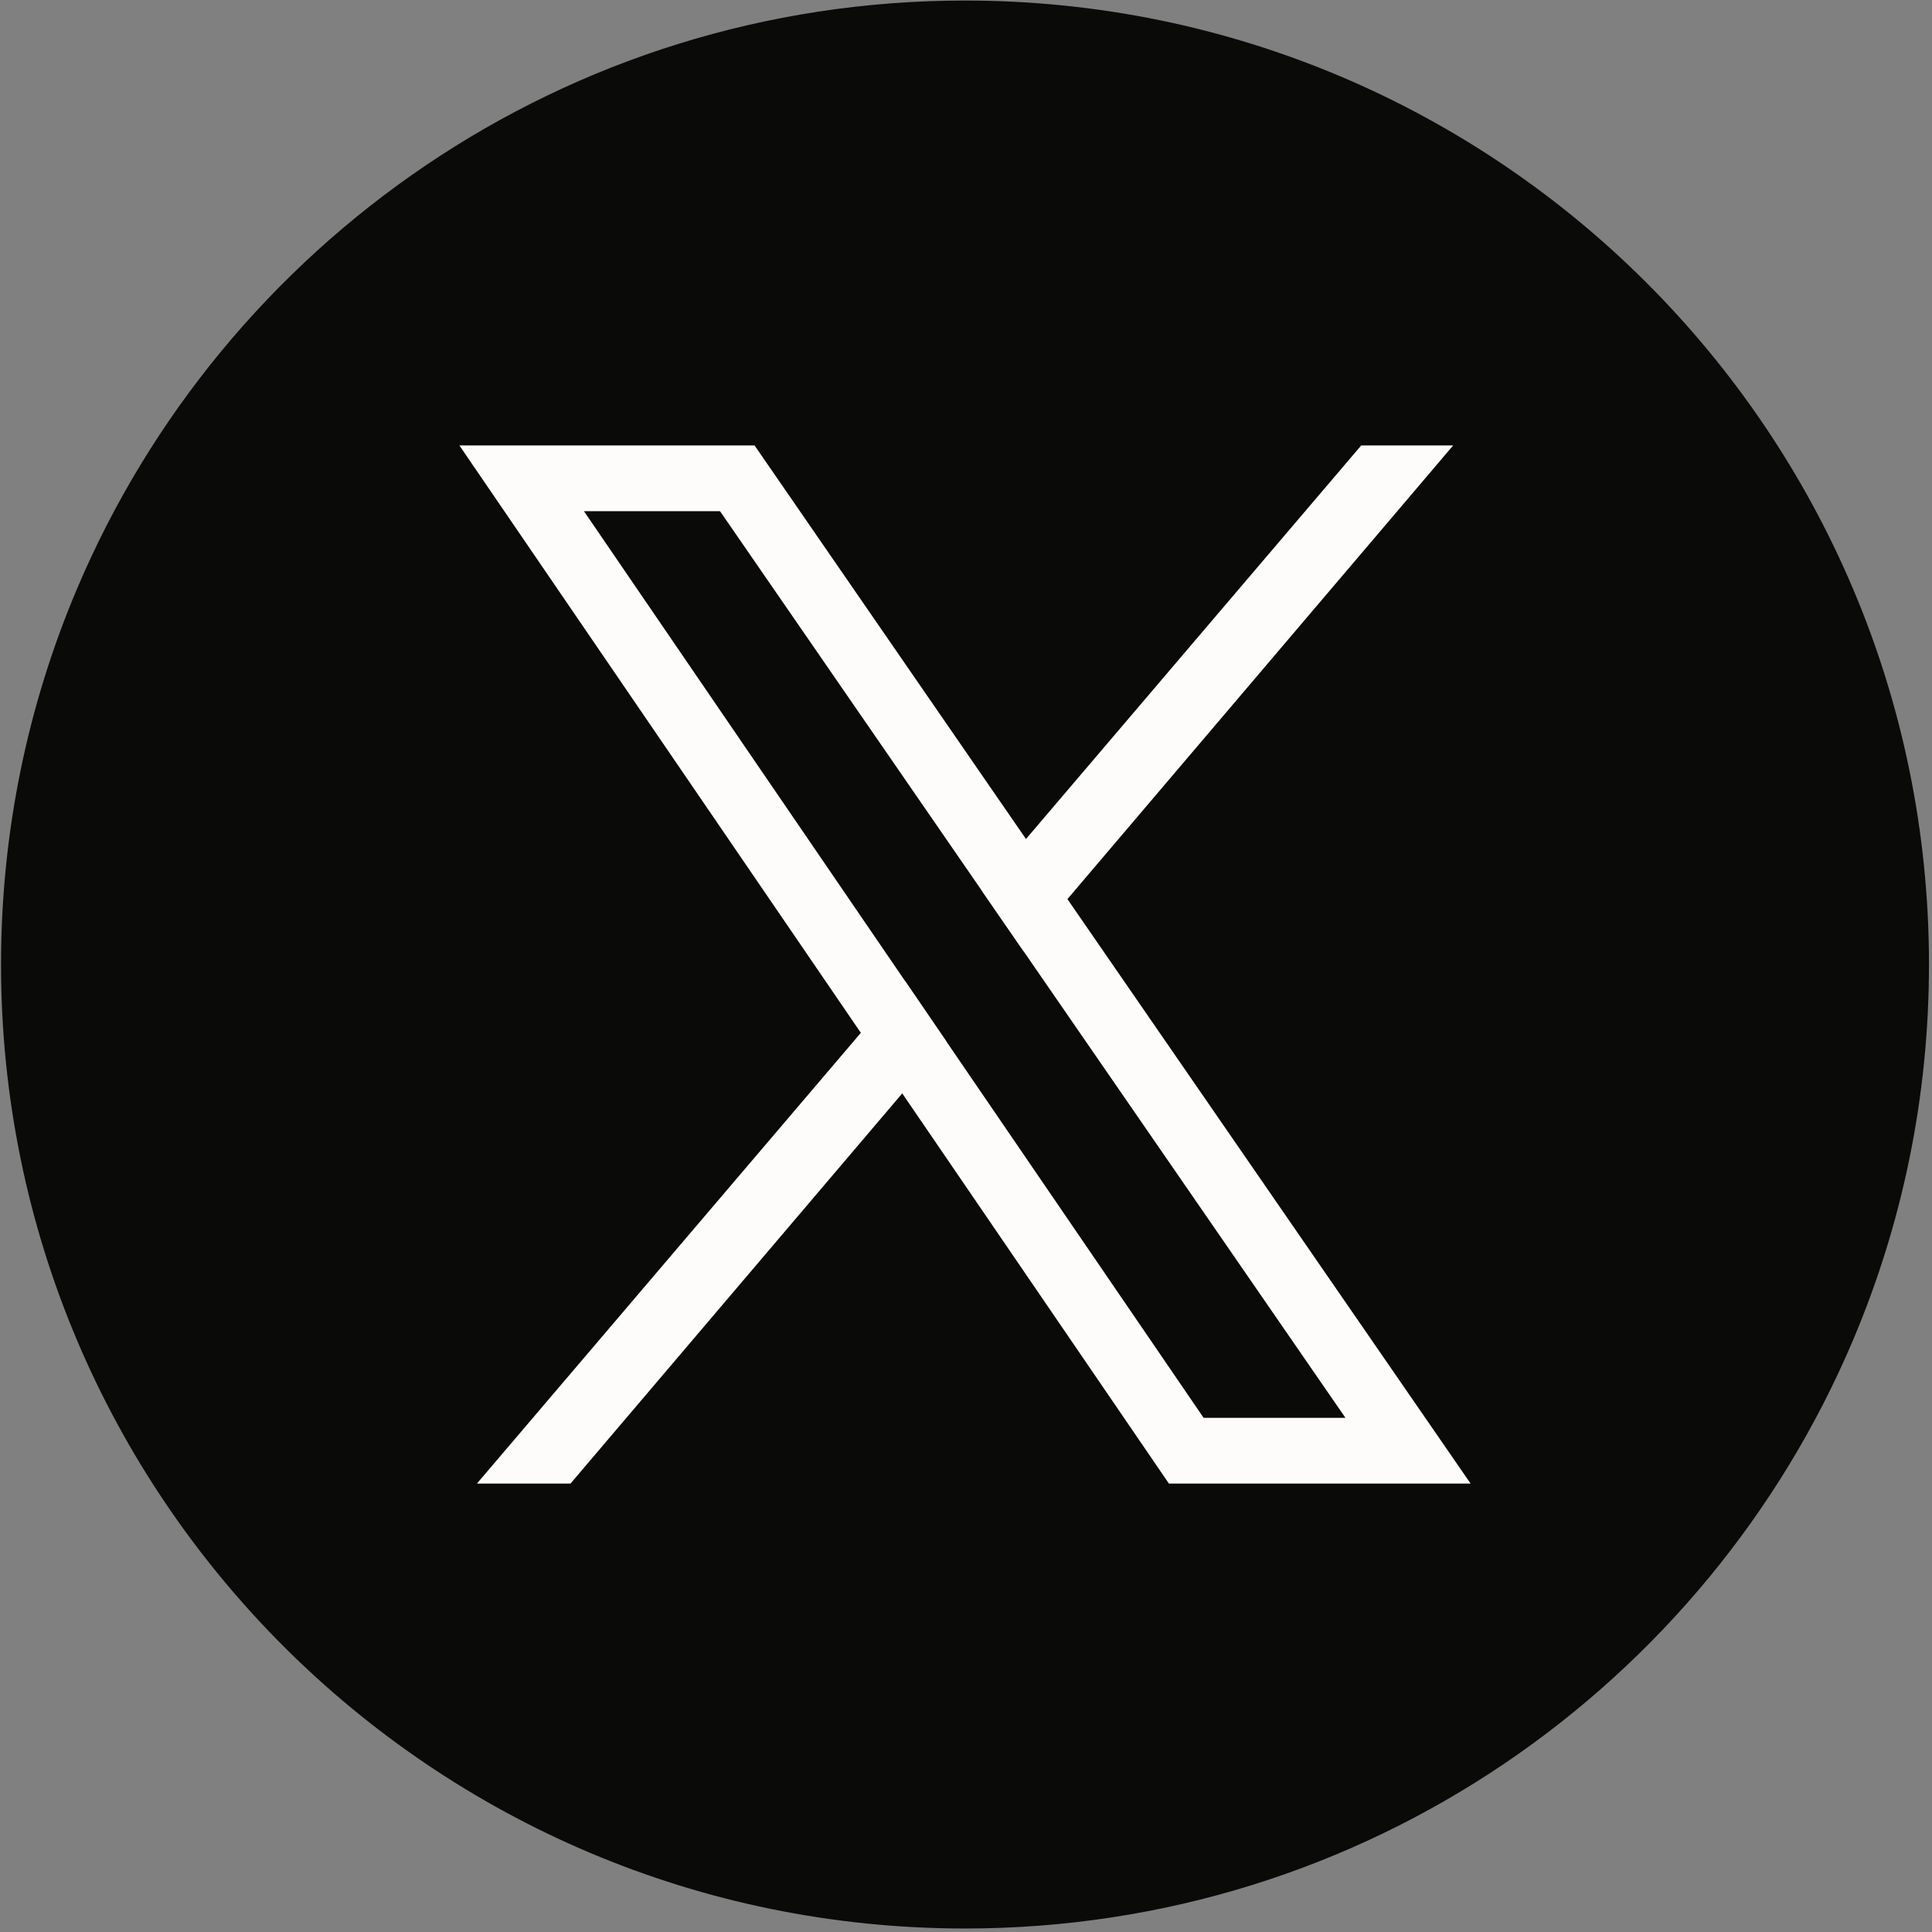
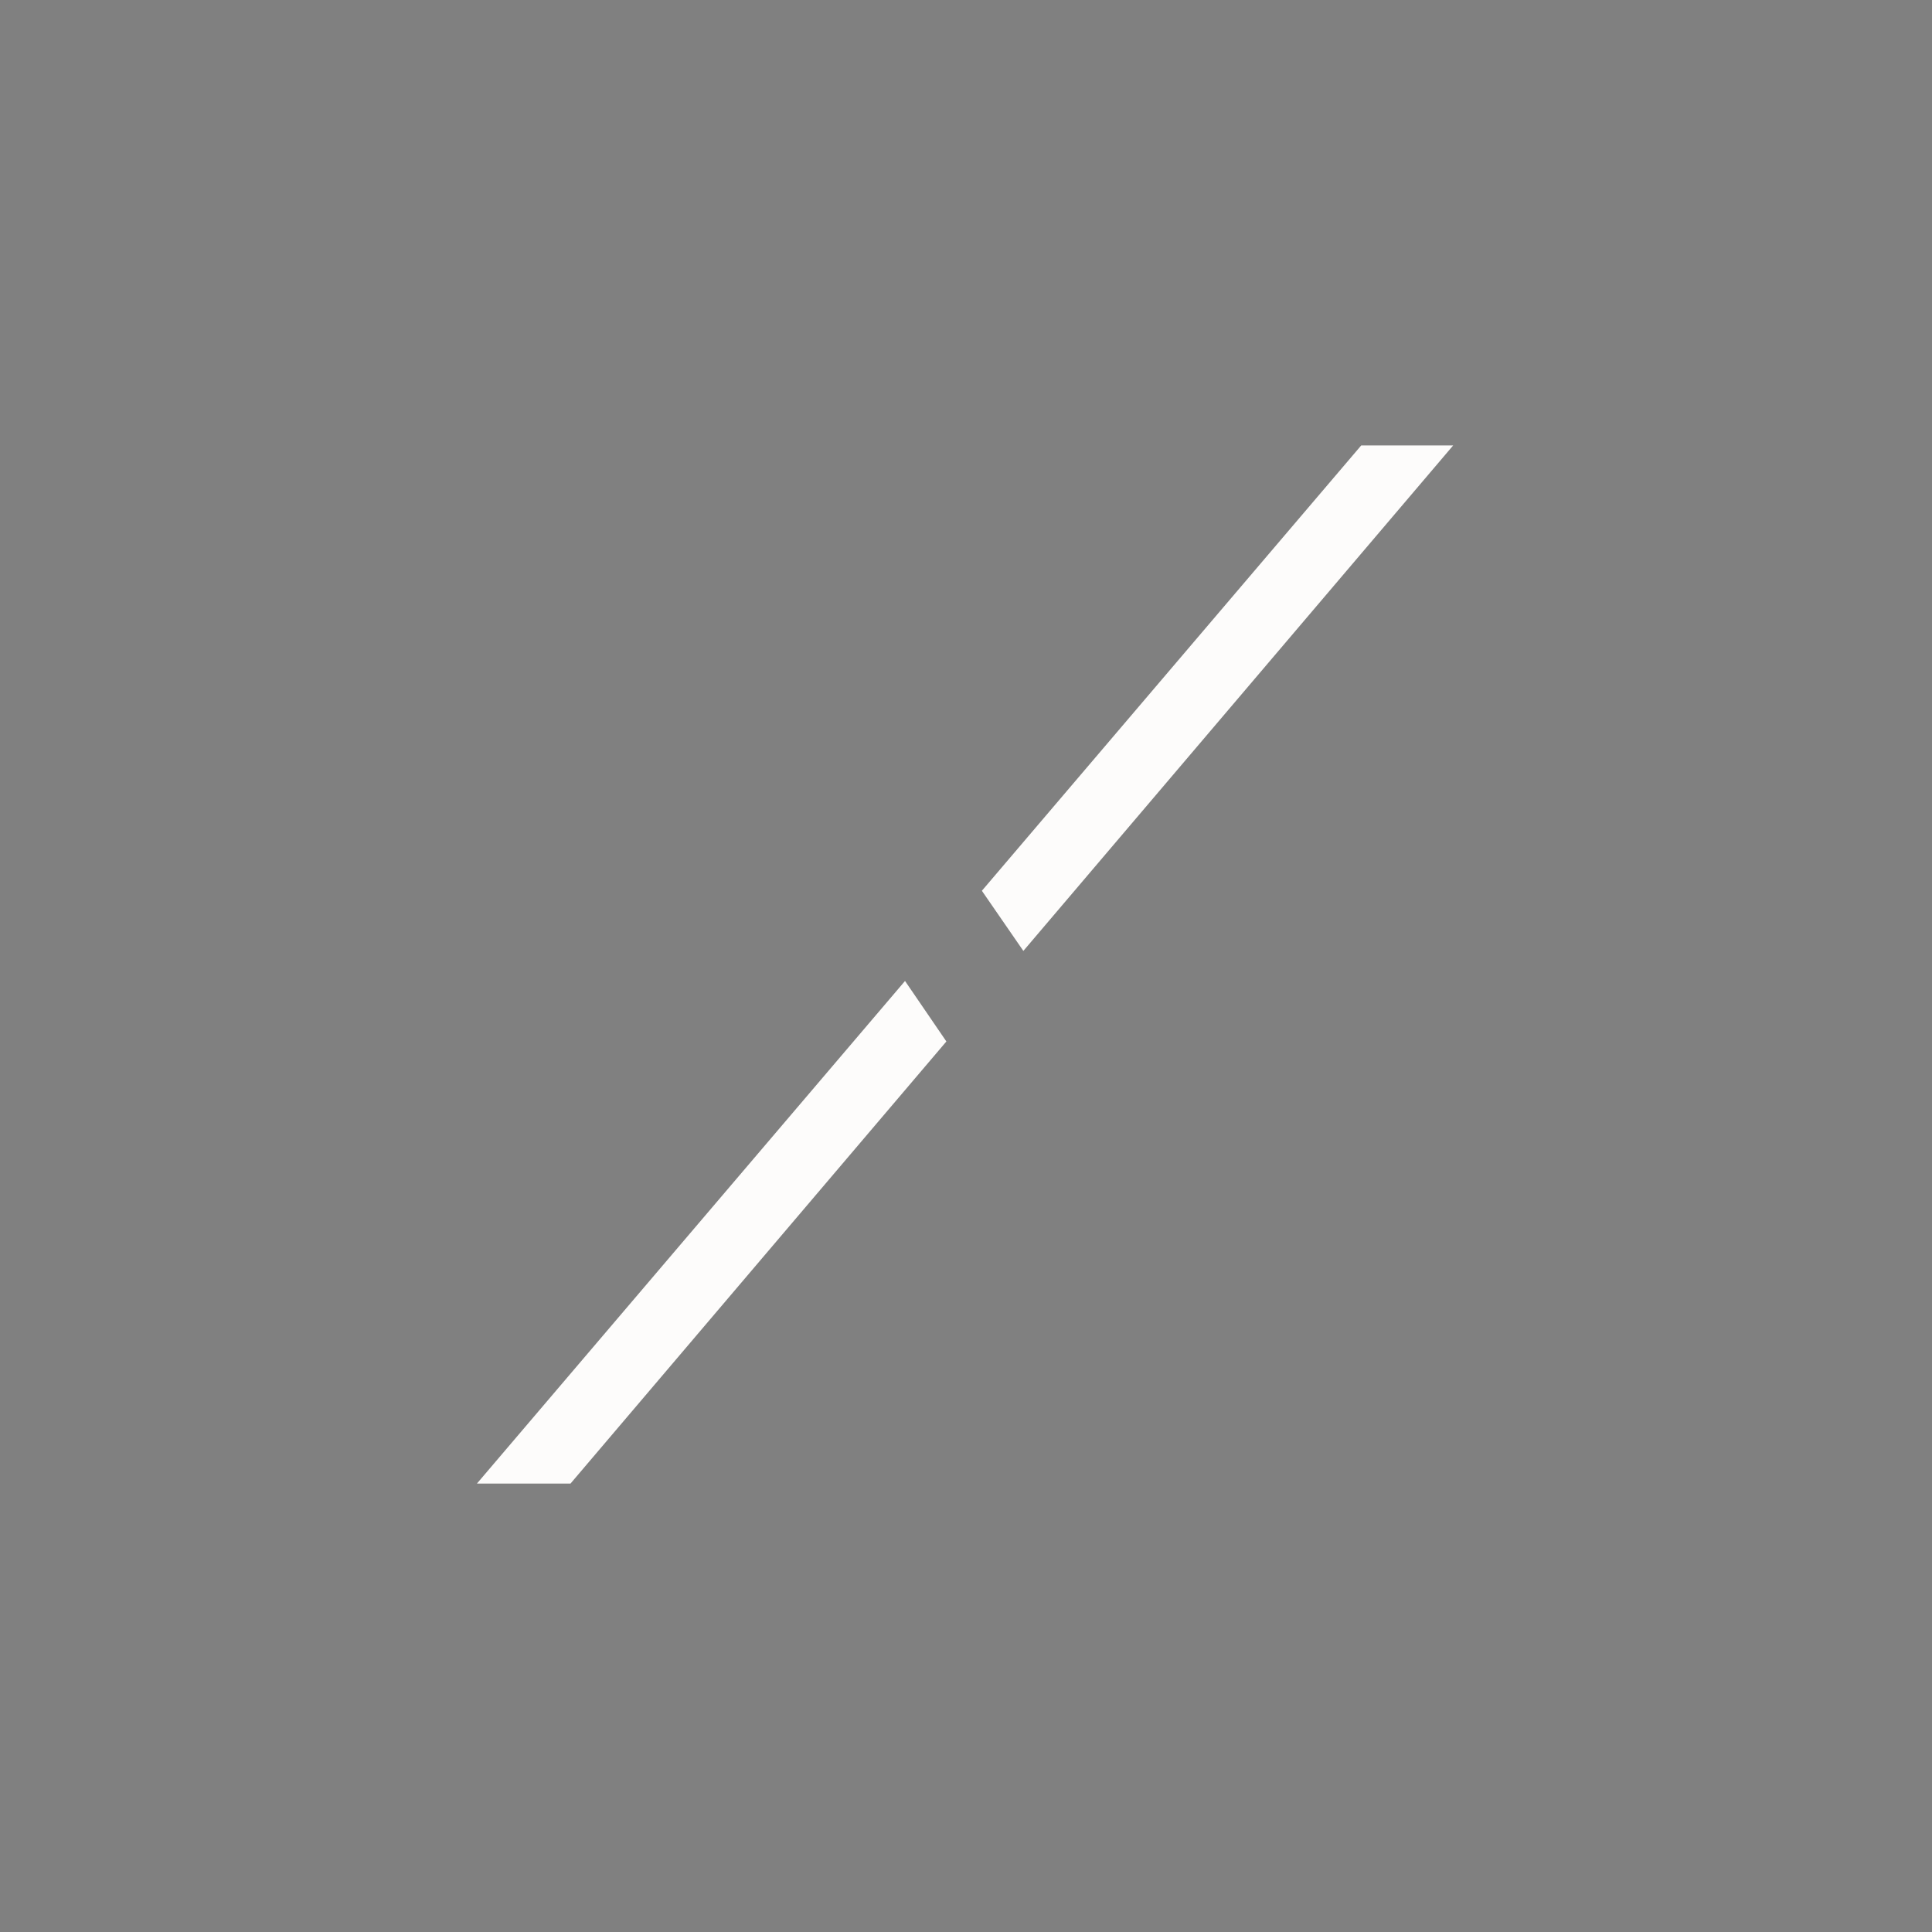
<svg xmlns="http://www.w3.org/2000/svg" width="32px" height="32px" viewBox="0 0 32 32" version="1.1">
  <rect x="0" y="0" width="32" height="32" fill="#808080" stroke="none" />
  <title>asset</title>
  <g id="asset" stroke="none" stroke-width="1" fill="none" fill-rule="evenodd">
    <g id="Group" transform="translate(0.017, 0.009)">
-       <path d="M31.933,15.966 C31.933,18.171 31.486,20.271 30.678,22.181 C28.255,27.912 22.58,31.933 15.967,31.933 C7.149,31.933 0,24.784 0,15.966 C0,13.762 0.447,11.662 1.255,9.752 C3.679,4.021 9.353,0 15.967,0 C24.785,0 31.933,7.148 31.933,15.966" id="Fill-11" fill="#0A0B09" />
-       <path d="M15.658,17.241 L9.655,8.458 L11.909,8.458 L22.268,23.475 L19.919,23.475 L15.658,17.241 Z M17.663,14.883 L12.481,7.369 L7.592,7.369 L19.344,24.564 L24.341,24.564 L17.663,14.883 L17.663,14.883 Z" id="Fill-12" fill="#FDFCFB" />
      <polyline id="Fill-13" fill="#FDFCFB" points="14.973 16.239 15.658 17.241 9.432 24.564 7.882 24.564 14.973 16.239" />
      <polyline id="Fill-14" fill="#FDFCFB" points="24.052 7.369 16.933 15.741 16.246 14.745 22.529 7.369 24.052 7.369" />
    </g>
  </g>
</svg>